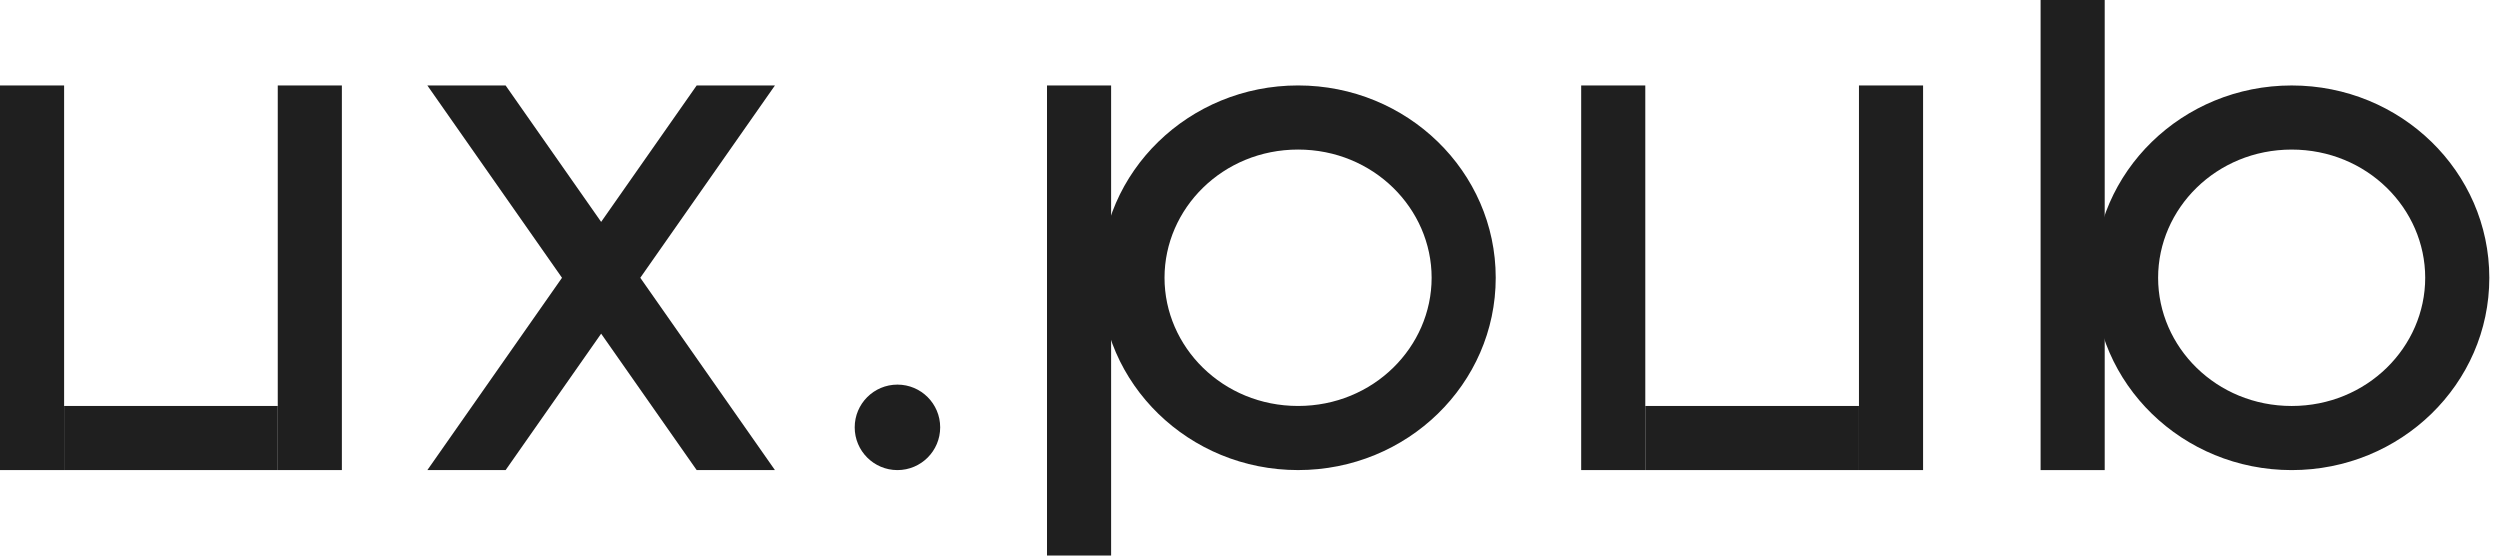
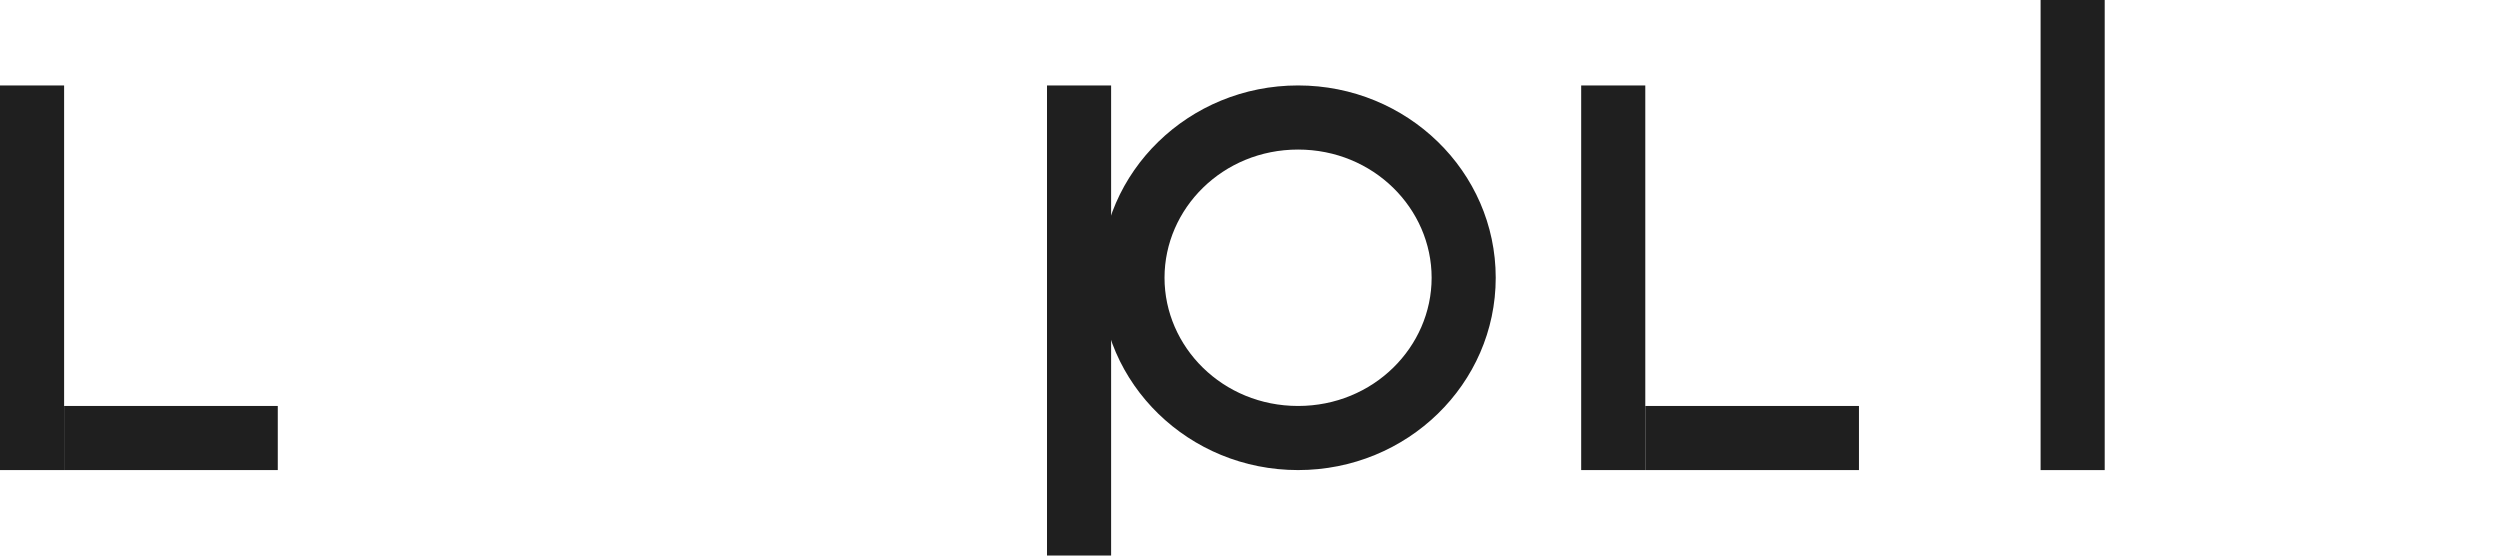
<svg xmlns="http://www.w3.org/2000/svg" fill="none" height="30" viewBox="0 0 135 30" width="135">
  <g fill="#1f1f1f">
    <path d="m0 4.615h3.462v20.769h-3.462z" />
-     <path d="m14.999 4.615h3.462v20.769h-3.462z" />
+     <path d="m14.999 4.615h3.462h-3.462z" />
    <path d="m14.999 21.922h3.462v11.539h-3.462z" transform="matrix(0 1 -1 0 36.922 6.923)" />
    <path d="m85.384 4.615h3.462v20.769h-3.462z" />
-     <path d="m100.384 4.615h3.462v20.769h-3.462z" />
    <path d="m100.384 21.922h3.462v11.539h-3.462z" transform="matrix(0 1 -1 0 122.306 -78.462)" />
    <path d="m56.538 4.615h3.462v25.385h-3.462z" />
    <path clip-rule="evenodd" d="m70.096 21.922c4.073 0 7.212-3.188 7.212-6.923 0-3.735-3.139-6.923-7.212-6.923s-7.212 3.188-7.212 6.923c0 3.735 3.139 6.923 7.212 6.923zm0 3.462c5.895 0 10.673-4.649 10.673-10.385 0-5.735-4.779-10.385-10.673-10.385s-10.673 4.649-10.673 10.385c0 5.735 4.779 10.385 10.673 10.385z" fill-rule="evenodd" />
-     <circle cx="48.462" cy="23.077" r="2.308" />
    <path d="m0 0h3.462v25.385h-3.462z" transform="matrix(1 0 0 -1 110.192 25.385)" />
    <g clip-rule="evenodd" fill-rule="evenodd">
-       <path d="m123.75 8.077c4.073 0 7.211 3.188 7.211 6.923 0 3.735-3.138 6.923-7.211 6.923s-7.212-3.188-7.212-6.923c0-3.735 3.139-6.923 7.212-6.923zm0-3.462c5.894 0 10.673 4.649 10.673 10.385 0 5.735-4.779 10.385-10.673 10.385-5.895 0-10.673-4.649-10.673-10.385 0-5.735 4.778-10.385 10.673-10.385z" />
-       <path d="m27.303 4.615h-4.226l7.271 10.385-7.271 10.385h4.226l5.159-7.367 5.159 7.367h4.226l-7.271-10.385 7.271-10.385h-4.226l-5.159 7.367z" />
-     </g>
+       </g>
  </g>
</svg>